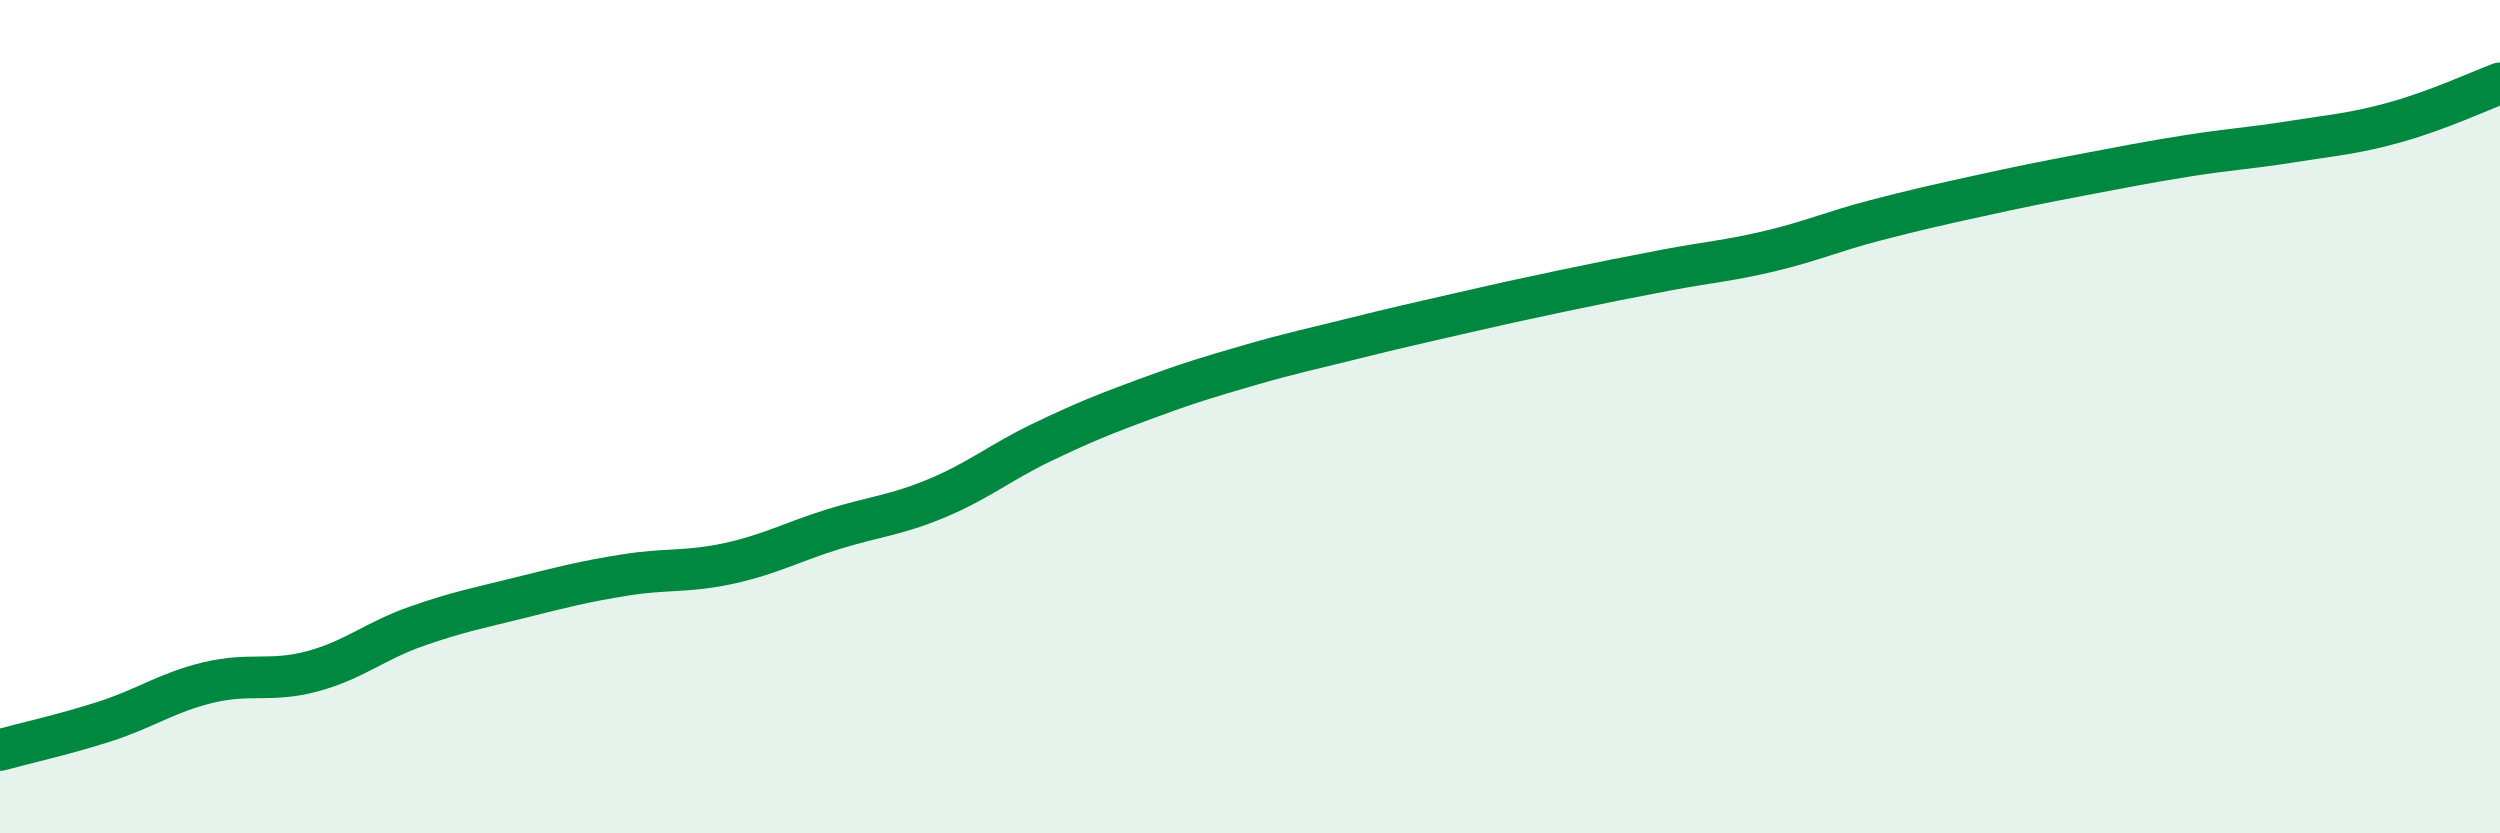
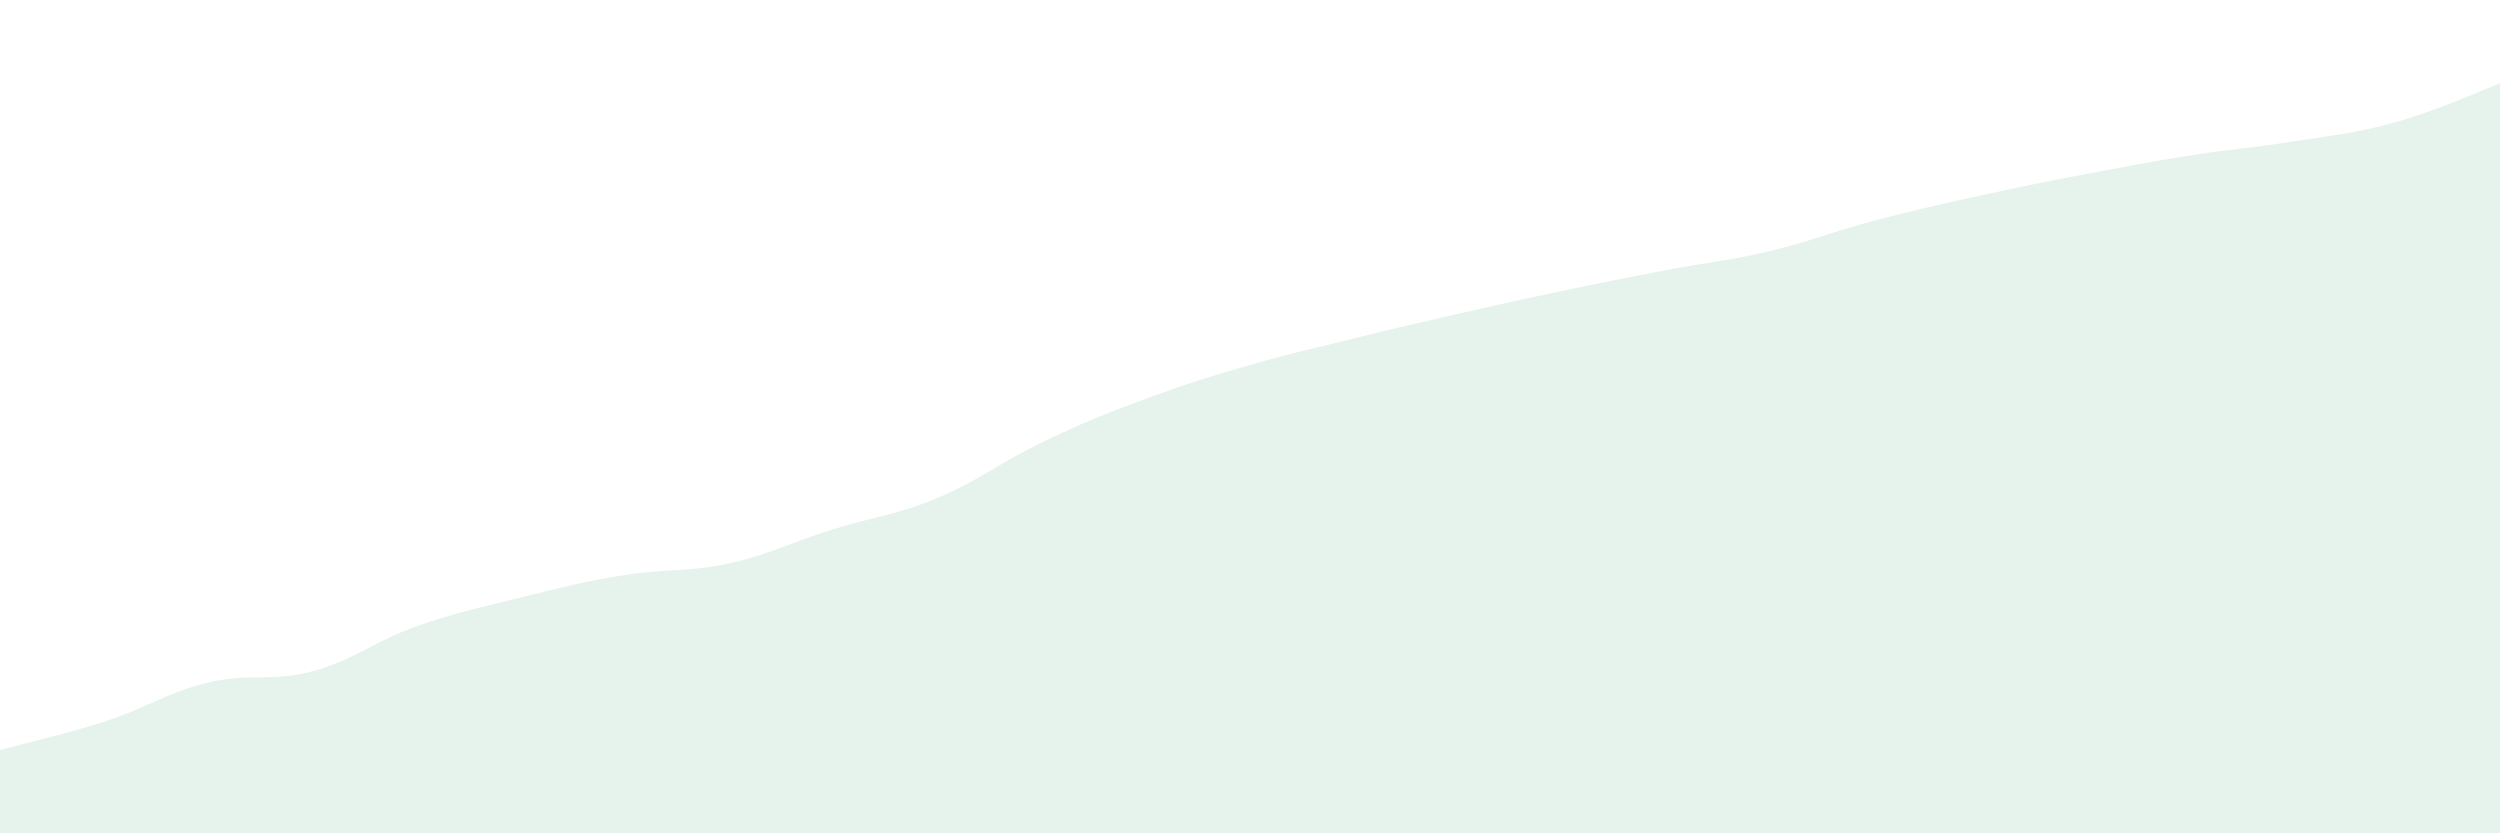
<svg xmlns="http://www.w3.org/2000/svg" width="60" height="20" viewBox="0 0 60 20">
  <path d="M 0,18 C 0.5,17.86 1.5,17.64 2.5,17.32 C 3.5,17 4,16.62 5,16.38 C 6,16.14 6.5,16.38 7.5,16.11 C 8.5,15.84 9,15.38 10,15.03 C 11,14.68 11.5,14.59 12.5,14.34 C 13.5,14.09 14,13.96 15,13.8 C 16,13.64 16.5,13.74 17.5,13.52 C 18.5,13.3 19,13.01 20,12.7 C 21,12.39 21.5,12.37 22.5,11.95 C 23.5,11.53 24,11.1 25,10.62 C 26,10.14 26.5,9.94 27.5,9.57 C 28.5,9.2 29,9.05 30,8.76 C 31,8.47 31.5,8.37 32.5,8.12 C 33.5,7.87 34,7.76 35,7.53 C 36,7.3 36.5,7.19 37.5,6.98 C 38.5,6.77 39,6.67 40,6.48 C 41,6.29 41.5,6.26 42.5,6.02 C 43.5,5.78 44,5.55 45,5.29 C 46,5.03 46.5,4.92 47.5,4.7 C 48.5,4.48 49,4.38 50,4.19 C 51,4 51.5,3.9 52.5,3.74 C 53.5,3.58 54,3.56 55,3.4 C 56,3.24 56.5,3.21 57.5,2.93 C 58.5,2.65 59.5,2.19 60,2L60 20L0 20Z" fill="#008740" opacity="0.1" stroke-linecap="round" stroke-linejoin="round" />
-   <path d="M 0,18 C 0.5,17.86 1.5,17.64 2.5,17.32 C 3.5,17 4,16.62 5,16.38 C 6,16.14 6.5,16.38 7.5,16.11 C 8.5,15.84 9,15.38 10,15.03 C 11,14.68 11.5,14.59 12.5,14.34 C 13.5,14.09 14,13.96 15,13.8 C 16,13.64 16.5,13.74 17.5,13.52 C 18.5,13.3 19,13.01 20,12.7 C 21,12.39 21.5,12.37 22.5,11.95 C 23.5,11.53 24,11.1 25,10.62 C 26,10.14 26.5,9.94 27.5,9.57 C 28.5,9.2 29,9.05 30,8.76 C 31,8.47 31.5,8.37 32.5,8.12 C 33.5,7.87 34,7.76 35,7.53 C 36,7.3 36.5,7.19 37.5,6.98 C 38.5,6.77 39,6.67 40,6.48 C 41,6.29 41.5,6.26 42.5,6.02 C 43.5,5.78 44,5.55 45,5.29 C 46,5.03 46.5,4.92 47.5,4.7 C 48.5,4.48 49,4.38 50,4.19 C 51,4 51.5,3.9 52.5,3.74 C 53.5,3.58 54,3.56 55,3.4 C 56,3.24 56.5,3.21 57.5,2.93 C 58.5,2.65 59.5,2.19 60,2" stroke="#008740" stroke-width="1" fill="none" stroke-linecap="round" stroke-linejoin="round" />
</svg>